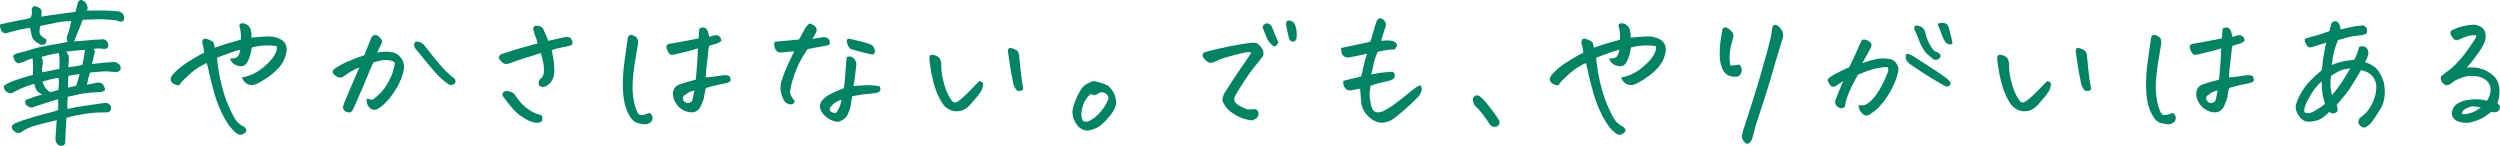
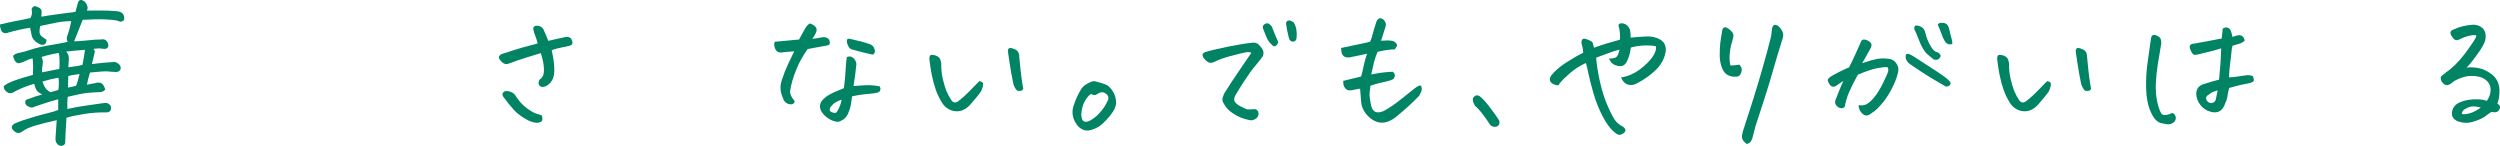
<svg xmlns="http://www.w3.org/2000/svg" id="_レイヤー_2" viewBox="0 0 589.08 34.4">
  <defs>
    <style>.cls-1{fill:#008463;stroke-width:0px;}</style>
  </defs>
  <g id="_レイヤー_1-2">
    <path class="cls-1" d="M17.5,9.74c.96-.02,2.08-.11,3.35-.25,1.27-.14,2.22-.2,2.84-.18.7-.16,1.2-.01,1.51.46.14.19.25.41.32.67.07.68-.22,1.04-.86,1.09-.72-.09-1.19-.14-1.4-.14-.17,0-.53.04-1.08.11l-.18.04c.29.26.4.52.32.77-.05.26-.14.65-.27,1.16-.13.52-.27,1.05-.41,1.62,2.16-.26,3.82-.41,4.97-.46.41-.09.82.02,1.22.35.5.33.7.77.58,1.34-.26.52-.72.73-1.37.63-.6-.02-1.15-.06-1.64-.12-.49-.06-1.89.03-4.19.26-.34,1.03-.58,1.99-.72,2.88.58-.14,1.24-.27,1.98-.39.31-.12.66-.15,1.04-.09.38.06.68.27.88.63.2.36.34.69.41.97-.24.33-.59.53-1.04.6-1.2.05-2.27.12-3.2.21-.94.09-2.47.4-4.61.91-.1,1.03-.12,1.99-.07,2.88,1.39-.33,2.75-.58,4.07-.76,1.32-.18,2.93-.4,4.82-.69.46-.02.88.19,1.26.63.14.4.17.75.07,1.05-.24.42-.58.61-1.01.56-1.8-.02-3.55.1-5.24.37-1.69.27-3.09.57-4.19.9-.19,3.07-.29,4.91-.29,5.52.07.61-.19.97-.79,1.09-.53.09-.97-.16-1.33-.77-.14-.33-.2-.65-.18-.95.17-2.39.26-3.83.29-4.32-1.97.44-3.63.86-4.99,1.25-1.36.39-2.43.88-3.22,1.49-.67.44-1.31.36-1.91-.25-.65-.61-.61-1.16.11-1.65.62-.28,1.27-.54,1.94-.77,2.28-.75,4.14-1.29,5.58-1.63,1.44-.34,2.39-.63,2.84-.86v-2.5c-1.1.28-2.03.55-2.79.81-.76.26-1.64.55-2.65.88-.55.33-1.06.34-1.51.04-.77-.33-1-.85-.68-1.58,1.49-.59,2.78-1.01,3.89-1.27-.38-.19-.74-.41-1.06-.67-.32-.26-.61-.88-.85-1.86-.43.14-.85.27-1.26.39-1.42.49-2.68,1.05-3.78,1.69-.43.16-.79.18-1.08.04s-.53-.33-.74-.58c-.2-.25-.31-.58-.31-1,.48-.42,1.25-.83,2.3-1.23,1.06-.4,2.58-.87,4.57-1.41.07-1.34.05-2.62-.07-3.87-.43.02-1.18.31-2.23.84-.36.12-.66.21-.9.26-.24.06-.49-.01-.74-.21-.25-.2-.43-.47-.52-.83-.12-.19-.19-.41-.22-.67.26-.3.62-.52,1.08-.63,1.15-.23,2.26-.53,3.31-.9,1.06-.36,2.47-.69,4.25-.98,1.78-.29,3.19-.56,4.25-.79-.31-.47-.32-1.02-.04-1.65.34-.91.62-1.99.86-3.23-1.27,0-2.52.13-3.74.39-1.22.26-2.41.5-3.56.74-.1.33-.16.74-.18,1.23s.13.89.47,1.18c.34.29.73.57,1.19.83-.07,1.03-.55,1.41-1.44,1.12-1.2-.54-1.89-1.25-2.07-2.14-.18-.89-.31-1.49-.38-1.79-1.73.26-3.42.63-5.08,1.12-.34.16-.68.2-1.03.11-.35-.09-.59-.33-.74-.72s-.23-.81-.25-1.28c1.3-.33,2.56-.6,3.78-.83,1.22-.22,2.35-.45,3.38-.69.34-.52.46-1.1.36-1.76-.14-.35.01-.69.47-1.02.29-.05.65.04,1.1.26.44.22.69.52.74.9-.05.77-.07,1.21-.07,1.3.89-.16,1.99-.33,3.31-.51,1.32-.18,2.89-.38,4.72-.62.24-.82.42-1.48.54-1.97.12-.56.37-.84.76-.84.24,0,.54.13.9.39.67.8.84,1.5.5,2.11.26,0,1.17,0,2.72-.02,1.55-.01,2.98.04,4.3.16,1.32.09,1.91.79,1.76,2.07-.36.31-.65.44-.88.4-.23-.04-.46-.11-.7-.23-.5-.14-1.45-.24-2.83-.3-1.38-.06-3.16-.03-5.35.09l-2.02,5.06ZM14.04,14.52c0-.8-.06-1.48-.18-2.04-1.42.21-2.77.53-4.07.95.29.52.37,1.12.25,1.83-.12.7-.17,1.3-.14,1.79,1.06-.21,1.82-.36,2.3-.46.41-.09.89-.19,1.44-.28l.32-.04c.07-.49.1-1.08.07-1.76ZM11.88,21.73l1.87-.53c.14-1.05.16-2.02.04-2.88-1.3.21-2.56.52-3.78.91.31.91.64,1.53.99,1.85.35.32.64.53.88.65ZM20.01,11.74c-1.66.12-3.13.26-4.43.42.48.47.7,1.1.65,1.9-.02.28-.05.55-.07.81-.02.4-.05.73-.07.98.67-.09,1.27-.18,1.8-.25s1.04-.18,1.55-.32c.17-1.03.3-1.79.4-2.29l.04-.21c.07-.4.12-.75.14-1.05ZM16.02,20.64c.82-.14,1.46-.29,1.94-.46.29-.82.55-1.73.79-2.74-1.32.16-2.21.33-2.66.49-.02.94-.05,1.84-.07,2.71Z" />
-     <path class="cls-1" d="M50.62,11.25c1.01-.37,2.02-.71,3.04-1.02,1.02-.3,2.05-.6,3.08-.88.05-.59.04-1.17-.02-1.74-.06-.57-.17-1.12-.34-1.63.1-.33.32-.49.68-.49h.22c.46.07.83.22,1.12.46.38.38.62.76.72,1.16.1.4.14.98.14,1.76,1.1-.12,2.3-.21,3.6-.28s2.42.18,3.38.74c.96.56,1.39,1.48,1.3,2.74-.24,1.43-.83,2.7-1.76,3.8-1.46,1.57-3.19,2.85-5.18,3.83-.41.23-.86.35-1.37.33-.5-.01-.95-.18-1.33-.49s-.68-.74-.9-1.28c1.63-.28,3.08-.9,4.36-1.85,1.27-.95,2.26-1.9,2.97-2.87.71-.96,1-1.84.88-2.64-.7-.16-1.63-.22-2.79-.18-1.16.05-2.2.21-3.11.49-.05.52-.16,1.09-.34,1.72-.18.63-.4,1.2-.67,1.69s-.62.8-1.06.91c-.44.12-.98.06-1.62-.18-.64-.23-1.12-.75-1.46-1.55.72,0,1.26-.09,1.62-.28.36-.19.65-.8.86-1.83-.91.23-1.75.5-2.52.79-.77.29-1.76.66-2.99,1.11.14,1.78.46,3.73.94,5.85.48,2.12,1.12,4.06,1.91,5.82.79,1.76,1.4,2.87,1.82,3.34.42.47.87.83,1.35,1.09.34.14.59.35.77.63.18.28.17.54-.02.77-.19.23-.44.42-.76.56-.31.14-.61.15-.88.04-.28-.12-.55-.29-.81-.53-.96-.77-1.89-2.03-2.79-3.76-.9-1.73-1.62-3.54-2.16-5.43-.54-1.89-.93-3.41-1.17-4.57-.24-1.16-.44-2.01-.61-2.55-1.42.63-2.69,1.45-3.82,2.44-1.13,1-1.92,1.78-2.38,2.34-.07.28-.2.43-.4.46-.19.02-.5-.05-.92-.21-.42-.16-.72-.42-.9-.77-.18-.35-.1-.78.23-1.3.89-1.1,2.07-2.13,3.55-3.08,1.48-.95,2.81-1.72,4.01-2.3-.05-.59-.1-1.01-.16-1.27-.06-.26-.15-.62-.27-1.09.02-.52.15-.82.38-.91.23-.09.61-.04,1.13.18s.86.39,1.01.53c.14.14.29.6.43,1.37Z" />
-     <path class="cls-1" d="M86.45,23.2c.36.14.8.25,1.33.32,1.49-1.08,2.6-2.25,3.35-3.52.74-1.27,1.24-2.33,1.48-3.18.24-.85.37-1.46.4-1.81.05-.35-.22-.59-.81-.72-.59-.13-1.18-.18-1.78-.14-.6.04-1.42.23-2.45.58-.46.94-.95,2.07-1.48,3.41-.53,1.34-1.15,2.79-1.85,4.36-.71,1.57-1.17,2.63-1.39,3.16-.29.54-.54.81-.76.83-.22.01-.46-.02-.74-.09s-.52-.25-.72-.53c-.2-.28-.26-.57-.16-.88.12-.47.46-1.35,1.03-2.65.56-1.3,1.03-2.38,1.39-3.23.36-.85.83-1.93,1.4-3.22-.43.14-.97.39-1.62.74s-1.28.76-1.91,1.23c-.43.35-.84.48-1.22.39-.38-.09-.73-.27-1.04-.53-.31-.26-.49-.5-.54-.74-.05-.23.17-.54.65-.91.98-.63,1.97-1.17,2.97-1.6,1-.43,2.29-.92,3.87-1.46.58-1.48,1.09-2.77,1.55-3.87.1-.28.21-.49.34-.63s.32-.22.56-.25h.04c.22,0,.43.05.65.14.22.12.44.32.68.62.24.29.35.53.34.72-.01.19-.08.4-.2.63-.26.61-.58,1.29-.94,2.04,1.06-.23,2.1-.29,3.13-.18,1.03.12,1.84.56,2.41,1.32.58.76.84,1.54.79,2.34-.05.77-.3,1.73-.76,2.88-.46,1.15-1.16,2.38-2.12,3.69-.96,1.31-1.98,2.33-3.06,3.06-.7.42-1.28.48-1.76.18-.48-.3-.8-.71-.97-1.21-.17-.5-.19-.93-.07-1.28ZM97.97,9.81c.46-.05.89.05,1.3.28.41.23.73.55.97.95.94,1.17,1.78,2.22,2.54,3.15.76.93,1.45,1.72,2.09,2.39.64.67,1.33,1.27,2.07,1.81.26.28.4.55.4.81s-.14.47-.41.63c-.28.16-.56.22-.85.18-.29-.05-.54-.19-.76-.42-.89-.61-1.91-1.57-3.06-2.88-1.15-1.31-2.48-2.92-4-4.82-.31-.28-.53-.63-.65-1.04-.12-.41,0-.76.36-1.04Z" />
    <path class="cls-1" d="M127.42,12.52c-1.03.31-2.22.67-3.56,1.09-1.34.42-2.59.86-3.74,1.3-.38.16-.73.22-1.04.16-.31-.06-.61-.23-.9-.53-.29-.29-.49-.58-.61-.86s.06-.59.54-.91c1.2-.37,2.23-.71,3.1-1,.86-.29,2.69-.8,5.47-1.53-.14-.66-.31-1.21-.5-1.65-.19-.44-.37-1.03-.54-1.76,0-.26.1-.47.29-.63.1-.09.25-.14.47-.14.14,0,.31.01.5.04.48.12.84.34,1.08.67.17.35.37.79.59,1.32.23.53.44,1.04.63,1.53.74-.16,1.45-.32,2.11-.47.66-.15,1.33-.3,2-.44.24-.05.51-.02.81.07.3.09.53.36.68.81.16.45.13.75-.07.91-.2.16-.43.27-.67.32-1.01.23-1.8.4-2.38.51s-1.14.28-1.69.51c.34,1.41.54,2.72.61,3.94.07,1.22-.04,2.13-.32,2.74-.26.61-.63,1.09-1.1,1.44-.47.35-.9.53-1.3.53s-.68-.16-.86-.47c-.18-.32-.15-.72.09-1.21.48-.37.79-.77.92-1.18.13-.41.17-1.04.11-1.88-.06-.84-.29-1.91-.7-3.2ZM127.68,27.21c.19.68.17,1.14-.07,1.37-.24.23-.61.35-1.12.35s-1.16-.18-1.98-.53c-1.51-.8-2.67-1.65-3.47-2.55-.8-.9-1.63-1.93-2.47-3.08-.22-.35-.23-.66-.04-.93.19-.27.47-.4.83-.39.36.01.73.09,1.12.25.38.15.7.4.94.76.72,1.17,1.55,2.12,2.48,2.85.94.73,1.72,1.2,2.34,1.42.62.22,1.1.38,1.44.47Z" />
-     <path class="cls-1" d="M153.01,26.61c.38.21.62.5.72.86.1.36.02.74-.22,1.14-.53.54-1.13.76-1.8.67l-1.3-.25c-.96-.16-1.79-1.01-2.48-2.53-.7-1.48-1.08-3.29-1.15-5.45-.07-2.16.05-4.31.36-6.45.31-2.14.58-4.01.79-5.61.07-.33.18-.54.32-.63.14-.09.29-.14.45-.14s.44.1.85.3c.41.2.65.52.74.95.08.43.08.84-.02,1.21-.29,1.62-.54,3.15-.76,4.59-.22,1.44-.36,2.79-.43,4.06s-.03,2.46.13,3.59c.16,1.12.41,2.14.77,3.06.12.31.26.57.43.81.17.23.44.34.83.32.38-.02.71-.09.97-.21.26-.12.53-.21.79-.28ZM163.95,18.77c.26-2.44.43-4.9.5-7.38-.82.26-1.44.45-1.87.56-.43.12-1.63.41-3.6.88-.31.09-.59.12-.85.09-.25-.04-.5-.3-.76-.81-.25-.5-.37-.87-.34-1.11.02-.23.12-.41.29-.53.17-.12.46-.19.86-.21,1.2-.21,2.34-.42,3.42-.62,1.08-.2,2.08-.39,2.99-.58.05-.68.12-1.45.22-2.32.31-.19.6-.28.86-.28.12,0,.23.02.32.07.34.12.58.35.72.7s.28.84.4,1.48c.17-.05.39-.12.67-.23.28-.11.56-.17.85-.19.29-.02.56.06.83.25.26.19.44.54.54,1.05-.41.35-.84.59-1.3.72-.46.13-.98.29-1.58.47-.12.4-.21.96-.27,1.67-.06.72-.16,1.62-.31,2.72-.14,1.1-.23,2.12-.25,3.06.65-.02,1.35-.09,2.11-.21.76-.12,1.41-.21,1.96-.28.55-.07,1.07-.01,1.55.18.14.4.23.71.25.93.02.22-.11.39-.4.51-.29.12-.64.22-1.04.32-.41.09-.88.19-1.42.28-.54.09-1.53.35-2.97.77-.22.87-.35,1.54-.41,2.02-.06.48-.29,1.17-.7,2.06-.62,1.45-1.73,1.96-3.31,1.51-1.01-.3-1.81-.85-2.39-1.63-.59-.78-.91-1.63-.95-2.55.02-1.24.65-2.03,1.87-2.36,1.25-.4,2.42-.74,3.53-1.02ZM163.62,21.3c-.29.07-.63.18-1.03.33-.4.15-.73.36-.99.62-.58.28-.8.65-.68,1.09.17.54.52.86,1.04.95.55.02.95-.21,1.19-.7.14-.68.3-1.44.47-2.29Z" />
    <path class="cls-1" d="M184.48,23.06c-.65-1.34-.74-2.72-.27-4.15.47-1.43.94-2.65,1.42-3.66.48-1.01.98-2.06,1.51-3.16-.65.05-1.23.09-1.75.14-.52.05-.94.09-1.28.14-.5.02-.88-.1-1.12-.37-.24-.27-.41-.61-.5-1.02-.1-.41-.07-.79.07-1.14,1.03-.09,1.8-.16,2.3-.21.5-.05,1.64-.15,3.42-.32.36-.63.71-1.27,1.04-1.9.34-.63.62-1.09.86-1.37.31-.33.55-.49.72-.49.17.02.44.15.81.39.37.23.6.5.68.81.08.31.03.65-.16,1.02-.24.56-.52,1.02-.83,1.37.7-.07,1.24-.15,1.64-.23.4-.08.72-.13.97-.16.25-.02.53.03.83.16.3.13.5.35.61.67.11.32.12.57.04.77-.08.2-.29.32-.63.37l-4.57.84c-1.1,1.62-1.92,3.06-2.45,4.32-.53,1.27-.92,2.35-1.17,3.25-.25.9-.41,1.68-.49,2.32-.07.65.25,1.39.97,2.23.14.16.12.36-.07.6-.19.23-.49.33-.88.3s-.75-.18-1.06-.44c-.31-.26-.54-.62-.68-1.09ZM200.79,22.68c-.07.59-.17,1.23-.29,1.93-.12.7-.35,1.44-.68,2.2-.34.76-.88,1.31-1.62,1.63-.43.26-.85.33-1.26.21-.67-.14-1.31-.42-1.91-.84-.6-.42-1.08-.91-1.44-1.48-.5-.84-.5-1.68,0-2.5.46-.56,1.01-1.04,1.66-1.42s1.28-.7,1.89-.93c.61-.23,1.18-.47,1.71-.7.17-1.31.28-2.43.34-3.34.06-.91.11-1.71.16-2.37.05-.67.12-1.21.22-1.63.29-.12.56-.16.81-.12s.52.19.81.46c.29.27.49.69.61,1.25-.05.42-.11,1.03-.2,1.83-.08.8-.25,1.93-.49,3.41.6-.02,1.19-.06,1.78-.12.59-.06,1.26-.08,2.02-.07.76.01,1.54.1,2.36.26.17.28.22.57.16.86-.06.29-.29.5-.68.62-.4.12-1.02.21-1.87.28-.85.07-1.59.15-2.21.25-.62.09-1.25.21-1.87.35ZM198.31,23.48c-.43.14-.85.32-1.26.54-.41.22-.73.47-.95.74-.23.27-.39.46-.49.58-.22.54-.1.9.36,1.09.22.09.44.15.68.18.24.02.42-.06.54-.25.6-.91.97-1.87,1.12-2.88ZM200.21,9.14c2.09.45,3.67.87,4.75,1.27.53.19.88.52,1.04.98.17.47.19.83.07,1.07s-.29.38-.5.4c-1.34-.28-2.94-.68-4.79-1.2-.41-.09-.73-.39-.95-.9-.23-.5-.32-.91-.29-1.23.04-.32.26-.45.67-.4Z" />
    <path class="cls-1" d="M228.69,24.57c-.41.49-.9.9-1.48,1.21-.58.32-1.2.46-1.87.44-.67-.02-1.3-.2-1.87-.54-.58-.34-1.04-.78-1.4-1.32-.65-1.01-1.16-2.06-1.55-3.15-.38-1.09-.7-2.26-.95-3.5-.25-1.24-.45-2.53-.59-3.87.02-.52.13-.8.32-.86.19-.06.46-.06.79,0,.34.06.64.18.92.37.28.19.47.44.58.76s.17.64.2.97c-.02,1.2.1,2.39.38,3.57.28,1.18.56,2.13.86,2.85.3.72.7,1.45,1.21,2.2.34.47.77.57,1.3.32.41-.26.94-.68,1.58-1.27.65-.59,1.28-1.2,1.89-1.85.61-.64,1.19-1.24,1.75-1.78.38.05.64.16.77.33.13.18.14.5.04.98-.11.48-.29.92-.56,1.32-.26.4-1.03,1.34-2.3,2.81ZM241.11,20.88c-.1.33-.33.51-.7.54s-.64,0-.81-.12c-.38-.44-.66-.96-.83-1.55-.36-1.76-.64-3.33-.85-4.73-.2-1.39-.34-2.34-.41-2.83-.05-.19-.02-.39.07-.6.1-.19.25-.28.47-.28.19,0,.38.04.58.11.31.09.6.23.86.4s.44.41.54.7c.1.29.14.59.14.9.22,2.32.4,4.03.56,5.13.16,1.1.28,1.88.38,2.32Z" />
    <path class="cls-1" d="M263.01,24.36c-.12.7-.38,1.37-.79,2-.41.63-.95,1.3-1.62,2s-1.22,1.18-1.64,1.44c-.42.26-.85.47-1.28.63-.38.16-.79.27-1.21.32-.42.05-.84-.02-1.26-.19s-.77-.4-1.06-.69c-.43-.47-.77-.99-1.03-1.56-.25-.57-.38-1.17-.4-1.78-.01-.61.09-1.21.31-1.79.22-.66.47-1.3.76-1.93.29-.63.64-1.28,1.04-1.93.34-.44.76-.81,1.26-1.09s.89-.47,1.15-.56c.14-.07.3-.11.47-.11.1,0,.22.01.36.04.29.09.64.19,1.06.3s.86.25,1.31.42c.46.18.83.44,1.12.79.43.45.78.97,1.04,1.58.26.61.4,1.31.4,2.11ZM257.04,22.15c-.55.38-1.05.98-1.49,1.81-.44.83-.7,1.87-.77,3.11.07.75.22,1.21.43,1.39.22.18.47.25.76.23.29-.02.56-.11.83-.25.86-.49,1.57-1.03,2.11-1.62s.96-1.11,1.26-1.56c.3-.46.57-.94.81-1.46.17-.28.23-.57.18-.88-.05-.3-.2-.56-.47-.77-.55-.47-1.15-.54-1.8-.21-.34.26-.62.41-.86.46-.24.05-.56-.04-.97-.25Z" />
    <path class="cls-1" d="M294.87,12.45c-.34-.16-.73-.21-1.19-.14-.46.07-1.42.29-2.88.67-1.46.38-2.51.69-3.13.93-.62.25-1.09.45-1.39.62-.3.16-.64.26-1.03.28-.36,0-.76-.22-1.19-.65-.43-.43-.67-.8-.7-1.09-.04-.29.1-.53.41-.72,1.1-.37,2.94-.82,5.51-1.34,2.57-.52,4.52-.83,5.87-.95.6-.05,1.07.09,1.42.42.35.33.65.71.92,1.14.26.43.3.96.11,1.56-.48.7-1.09,1.49-1.84,2.36-.74.87-1.63,2.1-2.66,3.69-1.03,1.59-1.7,2.68-2.02,3.27-.31.59-.35,1.08-.11,1.48.24.4.75.79,1.53,1.18.78.39,1.25.59,1.42.62.17.02.77,0,1.8-.07.22.05.4.15.56.32.16.16.25.37.27.62.02.25-.03.51-.16.79-.13.28-.37.49-.7.63-.31.28-.8.35-1.48.19-.67-.15-1.31-.35-1.93-.6-.61-.25-1.24-.59-1.89-1.04-.65-.44-1.19-.96-1.62-1.55-.41-.59-.65-1.05-.72-1.39-.07-.34.08-.92.47-1.74,1.25-1.99,2.46-3.84,3.64-5.54,1.18-1.7,2.08-3.02,2.7-3.96ZM301.2,9.95c-.22.54-.46.85-.72.93-.26.08-.5,0-.72-.26-.41-.35-.76-.76-1.04-1.23-.38-.82-.73-1.65-1.04-2.5-.22-.42-.17-.78.14-1.09.46-.35.85-.41,1.19-.18.34.23.56.46.68.67.53,1.36,1.03,2.58,1.51,3.66ZM303.62,8.58c-.26-1.01-.44-1.9-.54-2.67-.12-.47-.01-.81.32-1.02.1-.05.2-.07.32-.07.29,0,.65.14,1.08.42.31.45.53,1,.65,1.67s.13,1.4.04,2.2c-.1.38-.31.6-.63.67-.32.07-.59,0-.81-.21-.22-.21-.36-.54-.43-.98Z" />
    <path class="cls-1" d="M325.43,9.6l1.44-.07c.53,0,.95.04,1.26.12.31.08.58.25.81.51.23.26.3.47.22.65-.08.18-.26.45-.52.83-.6,0-1.25.05-1.96.16-.71.11-1.4.24-2.07.4-.41.96-.7,1.81-.86,2.53-.17.73-.38,1.66-.65,2.81l2.23-.39c.62-.09,1.57-.18,2.84-.25.38.31.55.63.5.97-.05.34-.19.6-.43.77-.24.18-.65.33-1.22.47-1.61.33-2.98.69-4.1,1.09-.19,1.17-.25,2.05-.18,2.64.07.59.17,1.18.29,1.79.31,1.73,1.3,2.25,2.95,1.55.62-.33,1.26-.71,1.91-1.14.65-.43,1.58-1.13,2.79-2.09,1.21-.96,2.05-1.63,2.52-2.02.47-.39.89-.65,1.28-.79.26,0,.42.11.47.33.05.22.07.45.05.69-.01.23-.21.7-.59,1.41-1.66,1.69-3.37,3.26-5.15,4.71-.6.54-1.27.97-2,1.28s-1.48.42-2.25.3c-.77-.16-1.46-.49-2.07-.98-.61-.49-1.12-1.06-1.51-1.71-.4-.64-.63-1.36-.7-2.16-.07-1.05-.16-2.1-.25-3.13-.46.07-.95.16-1.48.28-.31.09-.64.14-.99.14s-.65-.13-.92-.39c-.26-.26-.43-.55-.5-.88-.07-.33-.1-.66-.07-.98,1.39-.33,2.8-.67,4.21-1.02.24-.82.44-1.68.61-2.57.17-.89.43-1.83.79-2.81-1.34.31-2.56.56-3.64.77-.29.09-.61.14-.97.12-.36-.01-.67-.13-.94-.37-.26-.23-.42-.52-.47-.84-.05-.33-.08-.67-.11-1.02,1.22-.28,2.36-.52,3.4-.72,1.04-.2,2.19-.45,3.44-.76.22-.44.42-1.04.61-1.79.19-.75.49-1.75.9-2.99.22-.44.47-.69.76-.74h.14c.24,0,.47.08.68.25.24.21.43.48.56.81.13.33.08.79-.16,1.37-.29.84-.59,1.79-.9,2.85Z" />
    <path class="cls-1" d="M353.28,28.41c.1.44.04.81-.16,1.09-.2.28-.55.41-1.03.39-.48-.02-.88-.29-1.19-.81-.19-.33-.64-.97-1.35-1.93s-1.37-1.7-2-2.21c-.29-.49-.45-.91-.49-1.27-.04-.35,0-.59.11-.7.11-.12.25-.25.41-.39.1-.07.23-.11.4-.11.14,0,.31.02.5.07.65.47,1.34,1.17,2.07,2.09.73.93,1.28,1.66,1.66,2.2.37.54.73,1.07,1.06,1.58Z" />
    <path class="cls-1" d="M375.59,11.25c1.01-.37,2.02-.71,3.04-1.02,1.02-.3,2.05-.6,3.08-.88.05-.59.04-1.17-.02-1.74-.06-.57-.17-1.12-.34-1.63.1-.33.32-.49.68-.49h.22c.46.07.83.22,1.12.46.38.38.62.76.72,1.16.1.4.14.98.14,1.76,1.1-.12,2.3-.21,3.6-.28s2.42.18,3.38.74c.96.56,1.39,1.48,1.3,2.74-.24,1.43-.83,2.7-1.76,3.8-1.46,1.57-3.19,2.85-5.18,3.83-.41.23-.86.35-1.37.33-.5-.01-.95-.18-1.33-.49s-.68-.74-.9-1.28c1.63-.28,3.08-.9,4.36-1.85,1.27-.95,2.26-1.9,2.97-2.87.71-.96,1-1.84.88-2.64-.7-.16-1.63-.22-2.79-.18-1.16.05-2.2.21-3.11.49-.05.52-.16,1.09-.34,1.72-.18.63-.4,1.2-.67,1.69s-.62.8-1.06.91c-.44.12-.98.06-1.62-.18-.64-.23-1.12-.75-1.46-1.55.72,0,1.26-.09,1.62-.28.36-.19.65-.8.86-1.83-.91.23-1.75.5-2.52.79-.77.29-1.76.66-2.99,1.11.14,1.78.46,3.73.94,5.85.48,2.12,1.12,4.06,1.91,5.82.79,1.76,1.4,2.87,1.82,3.34.42.47.87.83,1.35,1.09.34.14.59.35.77.63.18.28.17.54-.02.77-.19.23-.44.42-.76.56-.31.14-.61.15-.88.04-.28-.12-.55-.29-.81-.53-.96-.77-1.89-2.03-2.79-3.76-.9-1.73-1.62-3.54-2.16-5.43-.54-1.89-.93-3.41-1.17-4.57-.24-1.16-.44-2.01-.61-2.55-1.42.63-2.69,1.45-3.82,2.44-1.13,1-1.92,1.78-2.38,2.34-.07.28-.2.43-.4.46-.19.02-.5-.05-.92-.21-.42-.16-.72-.42-.9-.77-.18-.35-.1-.78.23-1.3.89-1.1,2.07-2.13,3.55-3.08,1.48-.95,2.81-1.72,4.01-2.3-.05-.59-.1-1.01-.16-1.27-.06-.26-.15-.62-.27-1.09.02-.52.15-.82.38-.91.23-.09.61-.04,1.13.18s.86.39,1.01.53c.14.14.29.6.43,1.37Z" />
    <path class="cls-1" d="M408.15,9.81c-.26.73-.45,1.65-.56,2.76-.11,1.11-.05,2.07.16,2.87.7-.02,1.39-.09,2.09-.21.65.66.74,1.4.29,2.21-.19.38-.49.58-.88.62s-.8.02-1.21-.05c-.91-.19-1.6-.68-2.05-1.48-.53-1.12-.79-2.31-.77-3.57.01-1.25.05-2.19.13-2.81.07-.62.24-1.68.5-3.18.14-.33.33-.51.56-.54s.52.08.88.33c.36.26.66.54.9.86.24.32.32.67.23,1.07-.08.4-.17.77-.27,1.12ZM411.61,33.93c-.31-.19-.59-.45-.83-.77-.24-.33-.34-.69-.31-1.09.04-.4.1-.76.2-1.09,1.85-5.62,3.31-10.29,4.37-13.99,1.07-3.7,1.83-6.52,2.29-8.44.07-.63.16-1.29.25-1.97.14-.49.38-.74.72-.74.19,0,.42.09.68.28.46.38.8.83,1.03,1.35.23.53.23,1.07.02,1.63-.94,3-1.7,5.54-2.29,7.63-.59,2.09-1.2,4.11-1.84,6.06-.64,1.96-1.39,4.27-2.25,6.94-.19.8-.4,1.58-.61,2.36-.07.4-.22.78-.43,1.14-.22.36-.55.59-1.01.69Z" />
    <path class="cls-1" d="M437.95,24.75c.72.16,1.36.09,1.93-.23.56-.32,1.18-.89,1.85-1.72.67-.83,1.34-1.94,2.02-3.32.67-1.38,1.06-2.27,1.15-2.65.1-.39.05-.72-.14-1-.6-.05-1.44.04-2.52.25s-2.57.72-4.46,1.51c-.84,1.5-1.52,2.84-2.03,4.03-.52,1.18-.87,2.36-1.06,3.53-.22.23-.47.35-.77.35s-.59-.1-.86-.3c-.28-.2-.47-.44-.58-.74-.11-.29-.09-.62.05-.97.43-1.03.74-1.82.94-2.36.19-.54.49-1.22.9-2.04-.6.35-1.12.69-1.55,1.02-.43.33-.84.41-1.22.25-.29-.19-.5-.43-.65-.72-.14-.29-.24-.53-.29-.72-.02-.16.11-.37.4-.63.29-.26.97-.66,2.05-1.21,1.08-.55,1.94-.95,2.59-1.21.62-1.22,1.1-2.2,1.42-2.94.32-.74.82-1.85,1.49-3.32.19-.21.41-.31.67-.3.25.01.53.09.83.25.3.15.53.33.7.54.17.21.22.47.14.77-.07.31-.18.55-.32.74-.24.45-.53.98-.88,1.6-.35.62-.67,1.18-.95,1.67,1.37-.47,2.5-.79,3.38-.97.89-.18,1.84-.19,2.84-.05.55.05,1.01.23,1.37.56.36.33.62.72.79,1.16.17.45.18.96.04,1.55-.26,1.17-.77,2.48-1.53,3.92-.76,1.44-1.59,2.67-2.5,3.67-.91,1.01-1.6,1.62-2.05,1.83-.24.23-.52.42-.83.56-.31.14-.65.14-1.01,0-.41-.23-.74-.56-.99-.98s-.37-.88-.34-1.37ZM450.73,13.18c2.04,1.31,3.88,2.5,5.51,3.57,1.63,1.07,2.65,1.83,3.06,2.3.17.12.28.27.32.46.05.19-.04.39-.27.62-.23.22-.53.3-.92.23-1.1-.63-2.25-1.31-3.44-2.02-1.19-.71-2.79-1.76-4.81-3.15-.29-.16-.55-.4-.77-.72-.23-.32-.35-.65-.38-1-.02-.35.03-.58.16-.69.13-.11.35-.11.65-.02.3.09.59.23.88.42ZM453.72,7.91c.22.94.59,1.88,1.13,2.83s1.05,1.46,1.53,1.53c.22.05.41.16.58.33.17.18.27.35.31.51.04.16-.05.36-.25.6-.2.23-.46.36-.76.39-.3.02-.56-.05-.77-.21-.46-.37-.88-.73-1.28-1.07-.4-.34-.77-.81-1.12-1.41-.35-.6-.68-1.31-.99-2.14-.31-.83-.66-1.65-1.04-2.44,0-.49.12-.76.36-.81.24-.05.56,0,.97.16.41.15.72.39.94.72.22.33.35.67.4,1.02ZM456.6,5.8c.1-.28.41-.42.94-.42h.14c.62.02,1.04.22,1.26.6.22.35.38.84.5,1.46.12.62.25,1.12.38,1.51.13.39.21.83.23,1.32-.19.19-.47.24-.85.16-.37-.08-.69-.33-.95-.74-.26-.41-.55-1.04-.85-1.9-.3-.85-.57-1.52-.81-1.99Z" />
    <path class="cls-1" d="M480.3,24.57c-.41.49-.9.9-1.48,1.21-.58.32-1.2.46-1.87.44-.67-.02-1.3-.2-1.87-.54-.58-.34-1.04-.78-1.4-1.32-.65-1.01-1.16-2.06-1.55-3.15-.38-1.09-.7-2.26-.95-3.5-.25-1.24-.45-2.53-.59-3.87.02-.52.13-.8.32-.86.19-.06.46-.06.79,0,.34.06.64.18.92.37.28.19.47.44.58.76s.17.64.2.97c-.02,1.2.1,2.39.38,3.57.28,1.18.56,2.13.86,2.85.3.72.7,1.45,1.21,2.2.34.47.77.57,1.3.32.41-.26.94-.68,1.58-1.27.65-.59,1.28-1.2,1.89-1.85.61-.64,1.19-1.24,1.75-1.78.38.05.64.16.77.33.13.18.14.5.04.98-.11.48-.29.92-.56,1.32-.26.4-1.03,1.34-2.3,2.81ZM492.72,20.88c-.1.33-.33.51-.7.54s-.64,0-.81-.12c-.38-.44-.66-.96-.83-1.55-.36-1.76-.64-3.33-.85-4.73-.2-1.39-.34-2.34-.41-2.83-.05-.19-.02-.39.07-.6.1-.19.25-.28.47-.28.19,0,.38.04.58.11.31.09.6.23.86.4s.44.41.54.7c.1.29.14.59.14.9.22,2.32.4,4.03.56,5.13.16,1.1.28,1.88.38,2.32Z" />
    <path class="cls-1" d="M511.93,26.61c.38.21.62.5.72.86.1.36.02.74-.22,1.14-.53.54-1.13.76-1.8.67l-1.3-.25c-.96-.16-1.79-1.01-2.48-2.53-.7-1.48-1.08-3.29-1.15-5.45-.07-2.16.05-4.31.36-6.45.31-2.14.58-4.01.79-5.61.07-.33.18-.54.32-.63.14-.09.29-.14.45-.14s.44.1.85.3c.41.2.65.52.74.95.08.43.08.84-.02,1.21-.29,1.62-.54,3.15-.76,4.59-.22,1.44-.36,2.79-.43,4.06s-.03,2.46.13,3.59c.16,1.12.41,2.14.77,3.06.12.31.26.57.43.81.17.23.44.34.83.32.38-.02.71-.09.97-.21.26-.12.53-.21.79-.28ZM522.88,18.77c.26-2.44.43-4.9.5-7.38-.82.26-1.44.45-1.87.56-.43.12-1.63.41-3.6.88-.31.09-.59.12-.85.09-.25-.04-.5-.3-.76-.81-.25-.5-.37-.87-.34-1.11.02-.23.12-.41.29-.53.17-.12.46-.19.86-.21,1.2-.21,2.34-.42,3.42-.62,1.08-.2,2.08-.39,2.99-.58.05-.68.12-1.45.22-2.32.31-.19.6-.28.86-.28.12,0,.23.02.32.07.34.12.58.35.72.7s.28.84.4,1.48c.17-.05.39-.12.67-.23.28-.11.56-.17.85-.19.29-.02.56.06.83.25.26.19.44.54.54,1.05-.41.35-.84.59-1.3.72-.46.13-.98.29-1.58.47-.12.4-.21.96-.27,1.67-.06.72-.16,1.62-.31,2.72-.14,1.1-.23,2.12-.25,3.06.65-.02,1.35-.09,2.11-.21.76-.12,1.41-.21,1.96-.28.55-.07,1.07-.01,1.55.18.14.4.23.71.25.93.02.22-.11.39-.4.51-.29.12-.64.22-1.04.32-.41.09-.88.19-1.42.28-.54.09-1.53.35-2.97.77-.22.87-.35,1.54-.41,2.02-.06.48-.29,1.17-.7,2.06-.62,1.45-1.73,1.96-3.31,1.51-1.01-.3-1.81-.85-2.39-1.63-.59-.78-.91-1.63-.95-2.55.02-1.24.65-2.03,1.87-2.36,1.25-.4,2.42-.74,3.53-1.02ZM522.55,21.3c-.29.07-.63.18-1.03.33-.4.15-.73.36-.99.62-.58.28-.8.65-.68,1.09.17.54.52.86,1.04.95.55.02.95-.21,1.19-.7.14-.68.3-1.44.47-2.29Z" />
-     <path class="cls-1" d="M548.9,26.37c-.53.49-1.06.94-1.6,1.35-.54.41-1.29.7-2.25.86-.96.16-1.67.12-2.14-.14-.47-.26-.86-.6-1.17-1.04-.31-.43-.53-.87-.67-1.3-.13-.43-.16-.87-.09-1.32.22-.84.61-1.78,1.19-2.81.58-1.03,1.29-1.99,2.14-2.88.85-.89,1.77-1.72,2.75-2.5.12-.89.25-1.9.4-3.04.14-1.14.37-2.3.68-3.5-.84.23-1.45.41-1.82.53-.37.12-.79.26-1.24.42-.6.23-1.01.23-1.24,0-.23-.23-.43-.54-.61-.91-.18-.37-.2-.7-.05-.98,1.13-.35,2.04-.62,2.74-.79.7-.18,1.68-.5,2.95-.97.19-.66.37-1.3.54-1.93.24-.26.5-.39.79-.39h.22c.34.09.6.33.79.7.19.38.29.79.29,1.23.67-.16,1.37-.33,2.09-.49.72-.16,1.33-.28,1.84-.35.48-.07.86-.11,1.13-.12.28-.01.53.07.76.25.23.18.37.47.43.88.06.41-.02.69-.23.83-.22.14-.58.25-1.08.32-.55.07-1.16.15-1.84.23-.67.08-1.91.39-3.71.93-.41,1.01-.73,1.98-.95,2.9-.23.93-.4,1.92-.52,2.97.65-.26,1.33-.49,2.05-.69.72-.2,1.81-.38,3.28-.54.34-.63.57-1.17.7-1.62.13-.44.28-.9.45-1.37.31-.19.66-.24,1.04-.16.38.08.67.27.85.56.18.29.27.6.27.93.02.33-.07.72-.27,1.16-.2.45-.38.81-.52,1.09.7.16,1.45.54,2.25,1.12.8.59,1.52,1.73,2.14,3.45.53,2.53.29,4.64-.7,6.31-1,1.68-1.81,2.88-2.43,3.6-.38.35-.71.6-.99.76-.28.15-.55.18-.83.09-.28-.09-.55-.32-.83-.69-.28-.36-.23-.85.13-1.46,1.27-.87,2.21-1.93,2.83-3.18.61-1.25.97-2.39,1.06-3.41.1-1.02-.02-1.85-.36-2.48-.29-.63-.72-1.14-1.3-1.51-.58-.37-1.21-.62-1.91-.74-.62,1.03-1.25,2.07-1.87,3.11-.62,1.04-1.21,1.89-1.75,2.55-.54.66-1.24,1.5-2.11,2.53l.22.95c.02.4-.07.66-.29.79-.22.13-.45.22-.7.28-.25.06-.56-.06-.92-.37ZM547.06,19.16c-.55.47-1.1,1.05-1.64,1.76s-1.07,1.56-1.6,2.58-.82,1.81-.86,2.37c-.05.23-.02.42.09.56s.35.22.74.25c.38.02.91-.15,1.58-.51.67-.36,1.5-.92,2.48-1.67-.29-.94-.48-1.69-.58-2.27-.1-.57-.17-1.6-.22-3.08ZM549.26,17.86c-.12.96-.16,1.74-.13,2.34.04.6.15,1.34.34,2.23.65-.7,1.38-1.66,2.2-2.88.82-1.22,1.52-2.36,2.12-3.41-.67.02-1.33.14-1.96.35-.64.21-1.49.67-2.57,1.37Z" />
    <path class="cls-1" d="M581.22,15.93c.77-.12,1.7-.08,2.79.11,1.09.19,2.21.74,3.37,1.65,1.1.98,1.63,2.33,1.58,4.04-.05,1.05-.22,1.95-.5,2.67.17.12.32.26.47.42.19.26.2.56.04.91-.26.47-.59.71-.97.72-.38.01-.71-.02-.97-.09-.62.47-1.18.87-1.66,1.2-.74.47-1.69.86-2.84,1.18s-2.32.25-3.49-.19c-1.22-.59-1.58-1.55-1.08-2.88.29-.66.77-1.14,1.44-1.46s1.4-.54,2.18-.67c.78-.13,1.57-.18,2.36-.14s1.48.16,2.05.37c.55-.82.85-1.65.88-2.48.04-.83-.22-1.53-.76-2.11-.54-.57-1.21-.94-2-1.11-1.34-.3-2.65-.25-3.91.18s-2.13.89-2.61,1.41c-.31.21-.6.34-.86.39-.26.05-.49,0-.67-.12-.18-.13-.34-.26-.49-.4-.14-.14-.26-.33-.34-.58-.08-.25-.13-.46-.13-.63s.09-.33.27-.47.35-.27.52-.39c.17-.12.31-.25.43-.39,1.44-.94,2.94-2.41,4.5-4.43.86-1.17,1.52-2.11,1.98-2.81.46-.7.7-1.17.72-1.41-.12-.19-.59-.2-1.4-.05-.82.15-1.67.45-2.56.9-.19.09-.4.16-.61.19-.22.04-.43-.03-.65-.19-.22-.21-.43-.49-.65-.83-.22-.34-.29-.63-.22-.88.07-.25.25-.43.54-.54,1.54-.73,3.14-1.12,4.82-1.2.6,0,1.17.15,1.71.46.54.31.9.76,1.08,1.35.18.6.17,1.26-.02,1.99-.24.73-.71,1.59-1.42,2.6-.71,1.01-1.29,1.79-1.75,2.36-.46.56-.85,1.02-1.19,1.37ZM580.1,26.89c.7.07,1.42-.03,2.18-.3.76-.27,1.52-.69,2.29-1.25-1.13-.28-1.97-.34-2.52-.18-.55.16-1.01.38-1.39.65-.37.27-.56.63-.56,1.07Z" />
  </g>
</svg>